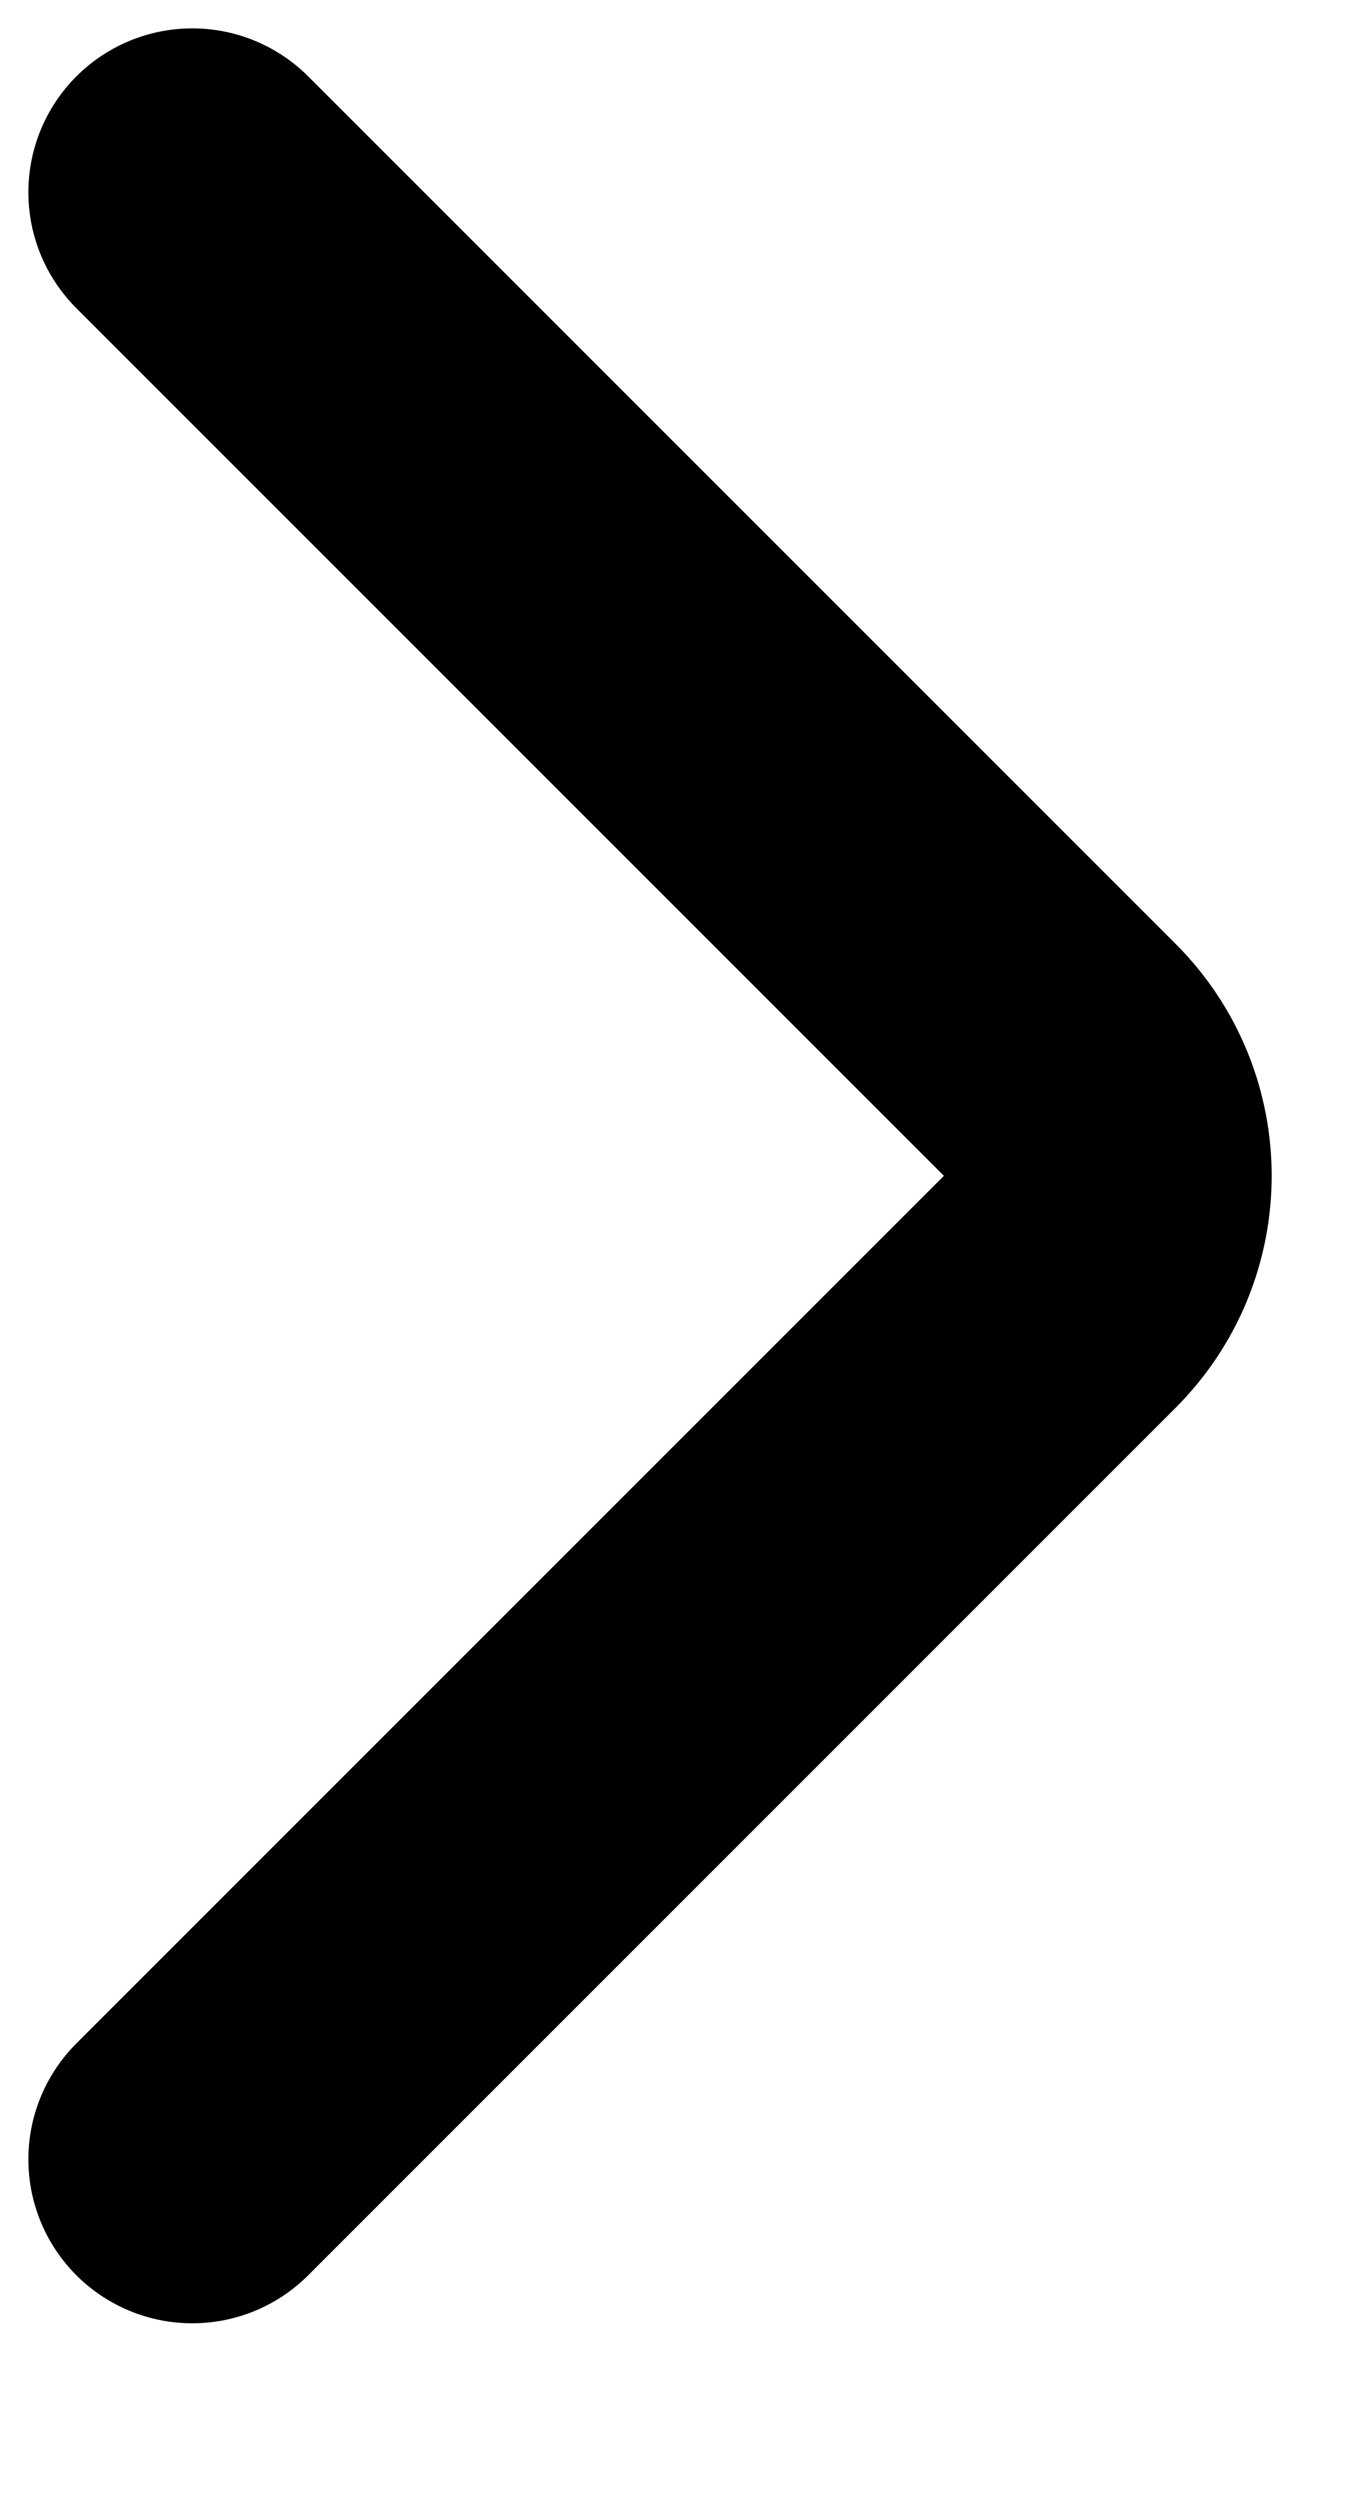
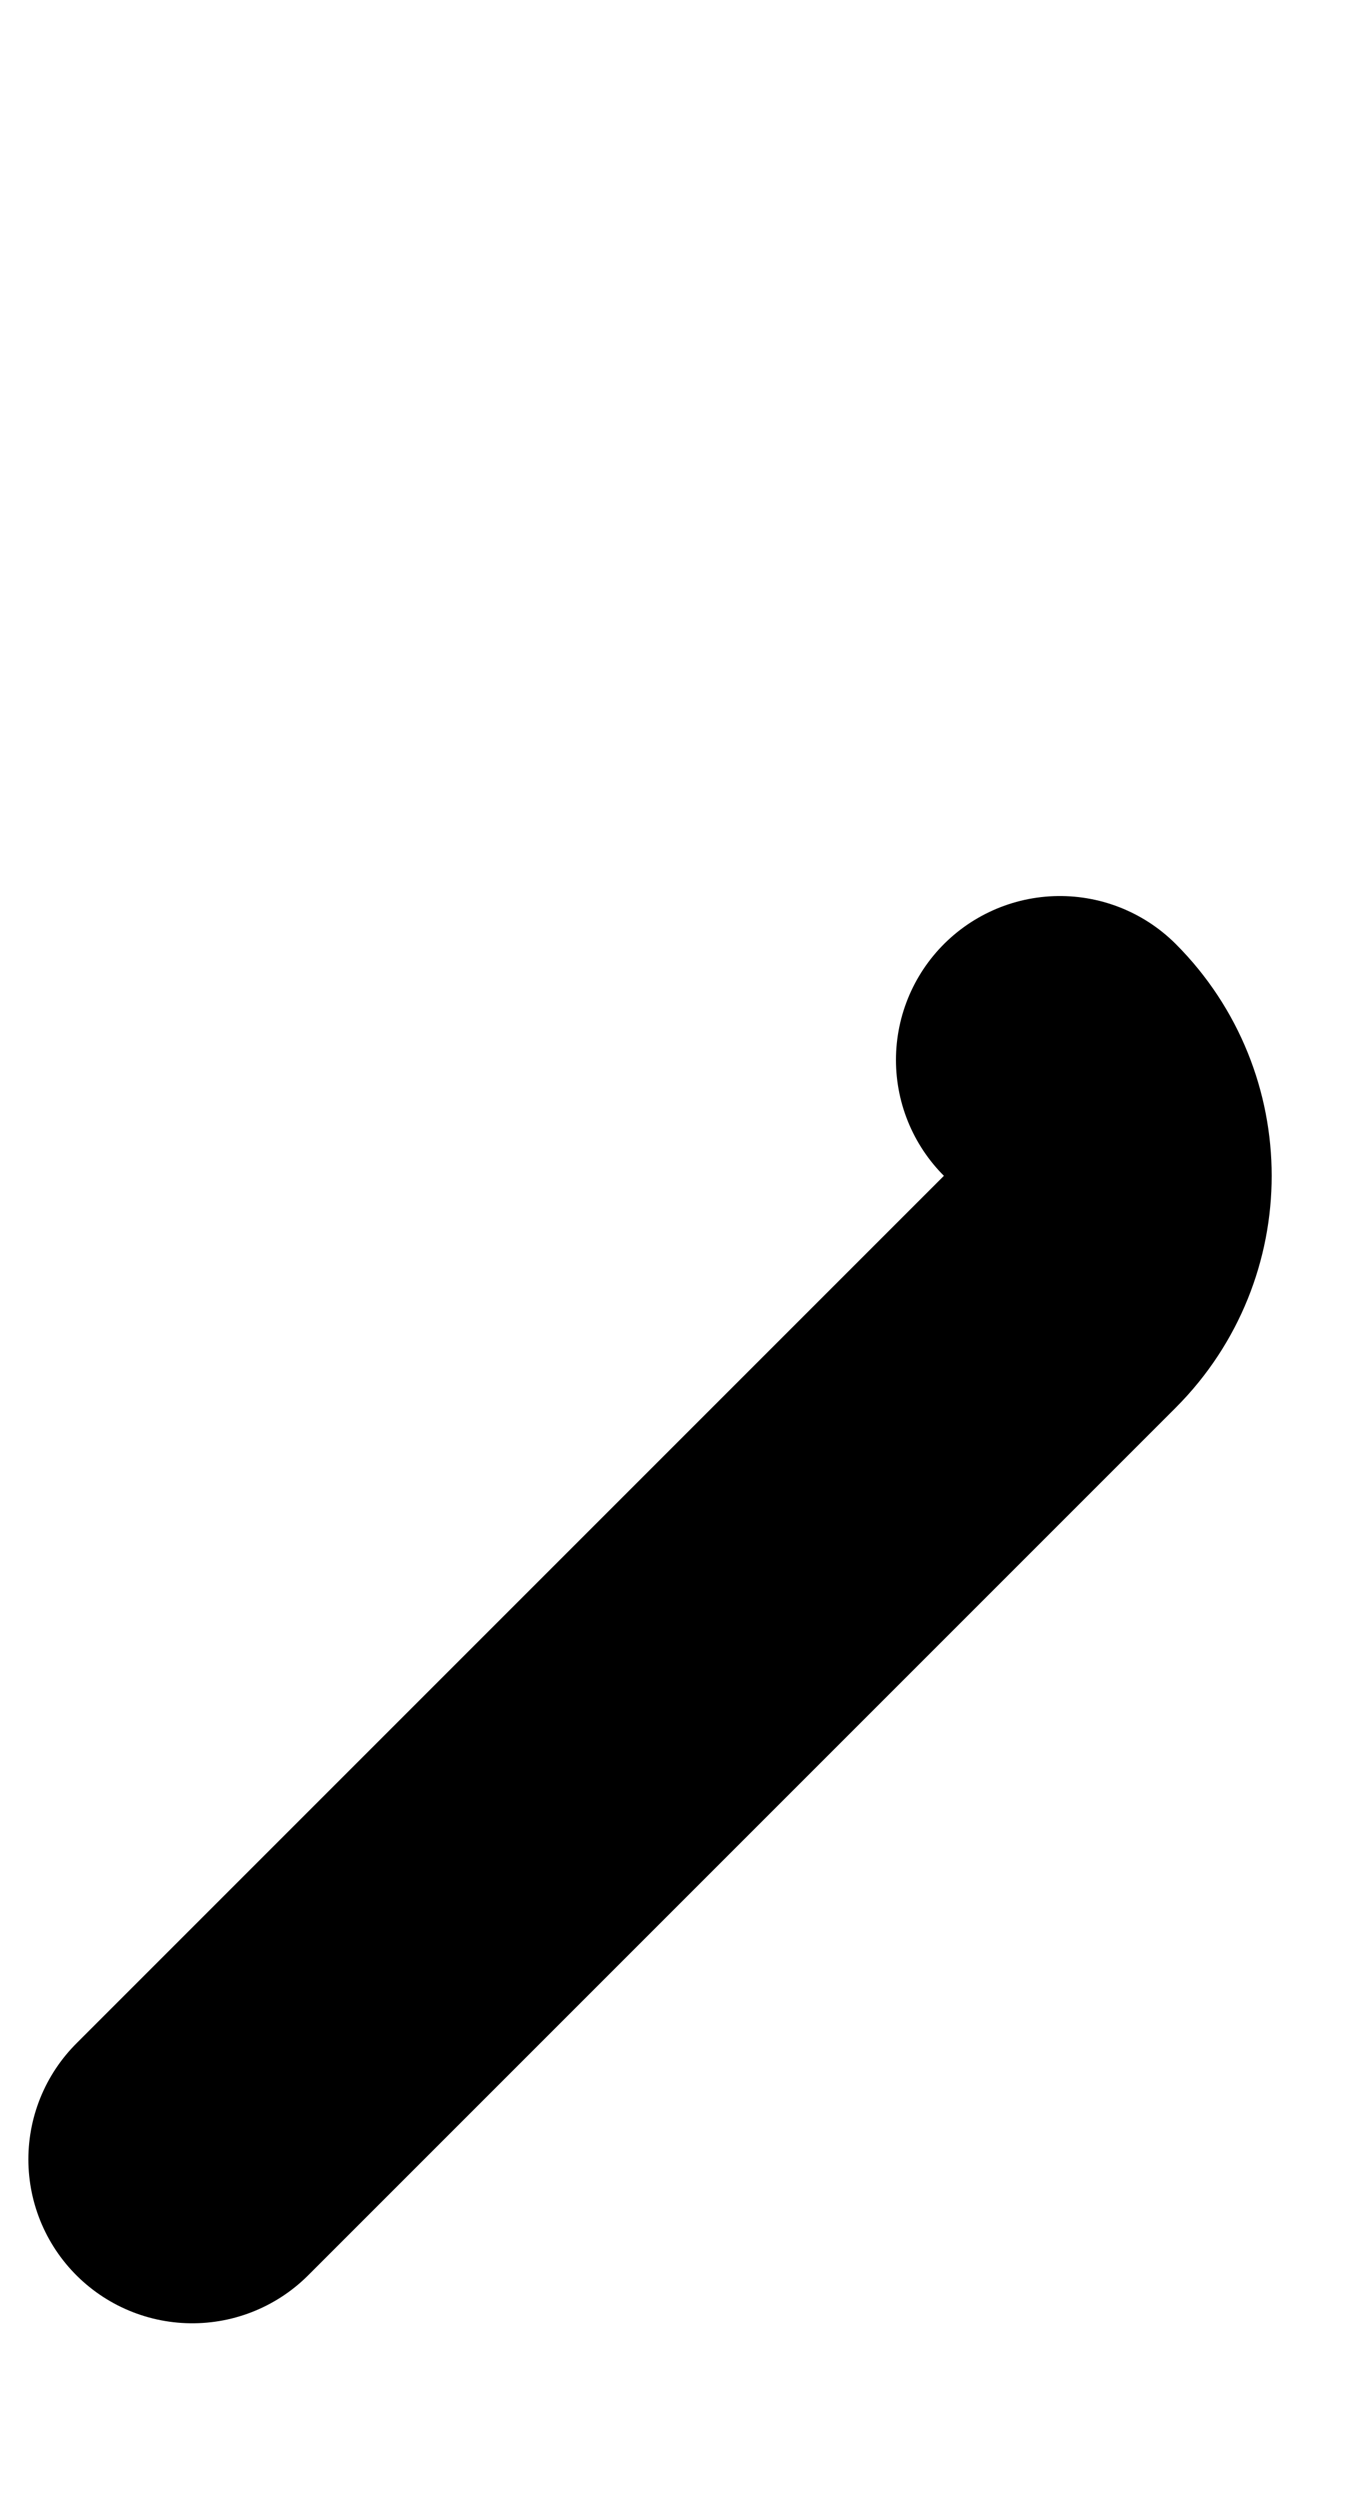
<svg xmlns="http://www.w3.org/2000/svg" width="7" height="13" viewBox="0 0 7 13" fill="none">
-   <path d="M1 11.229L5.512 6.717C5.844 6.384 5.844 5.845 5.512 5.512L1 1" stroke="black" stroke-width="1.705" stroke-linecap="round" />
+   <path d="M1 11.229L5.512 6.717C5.844 6.384 5.844 5.845 5.512 5.512" stroke="black" stroke-width="1.705" stroke-linecap="round" />
</svg>